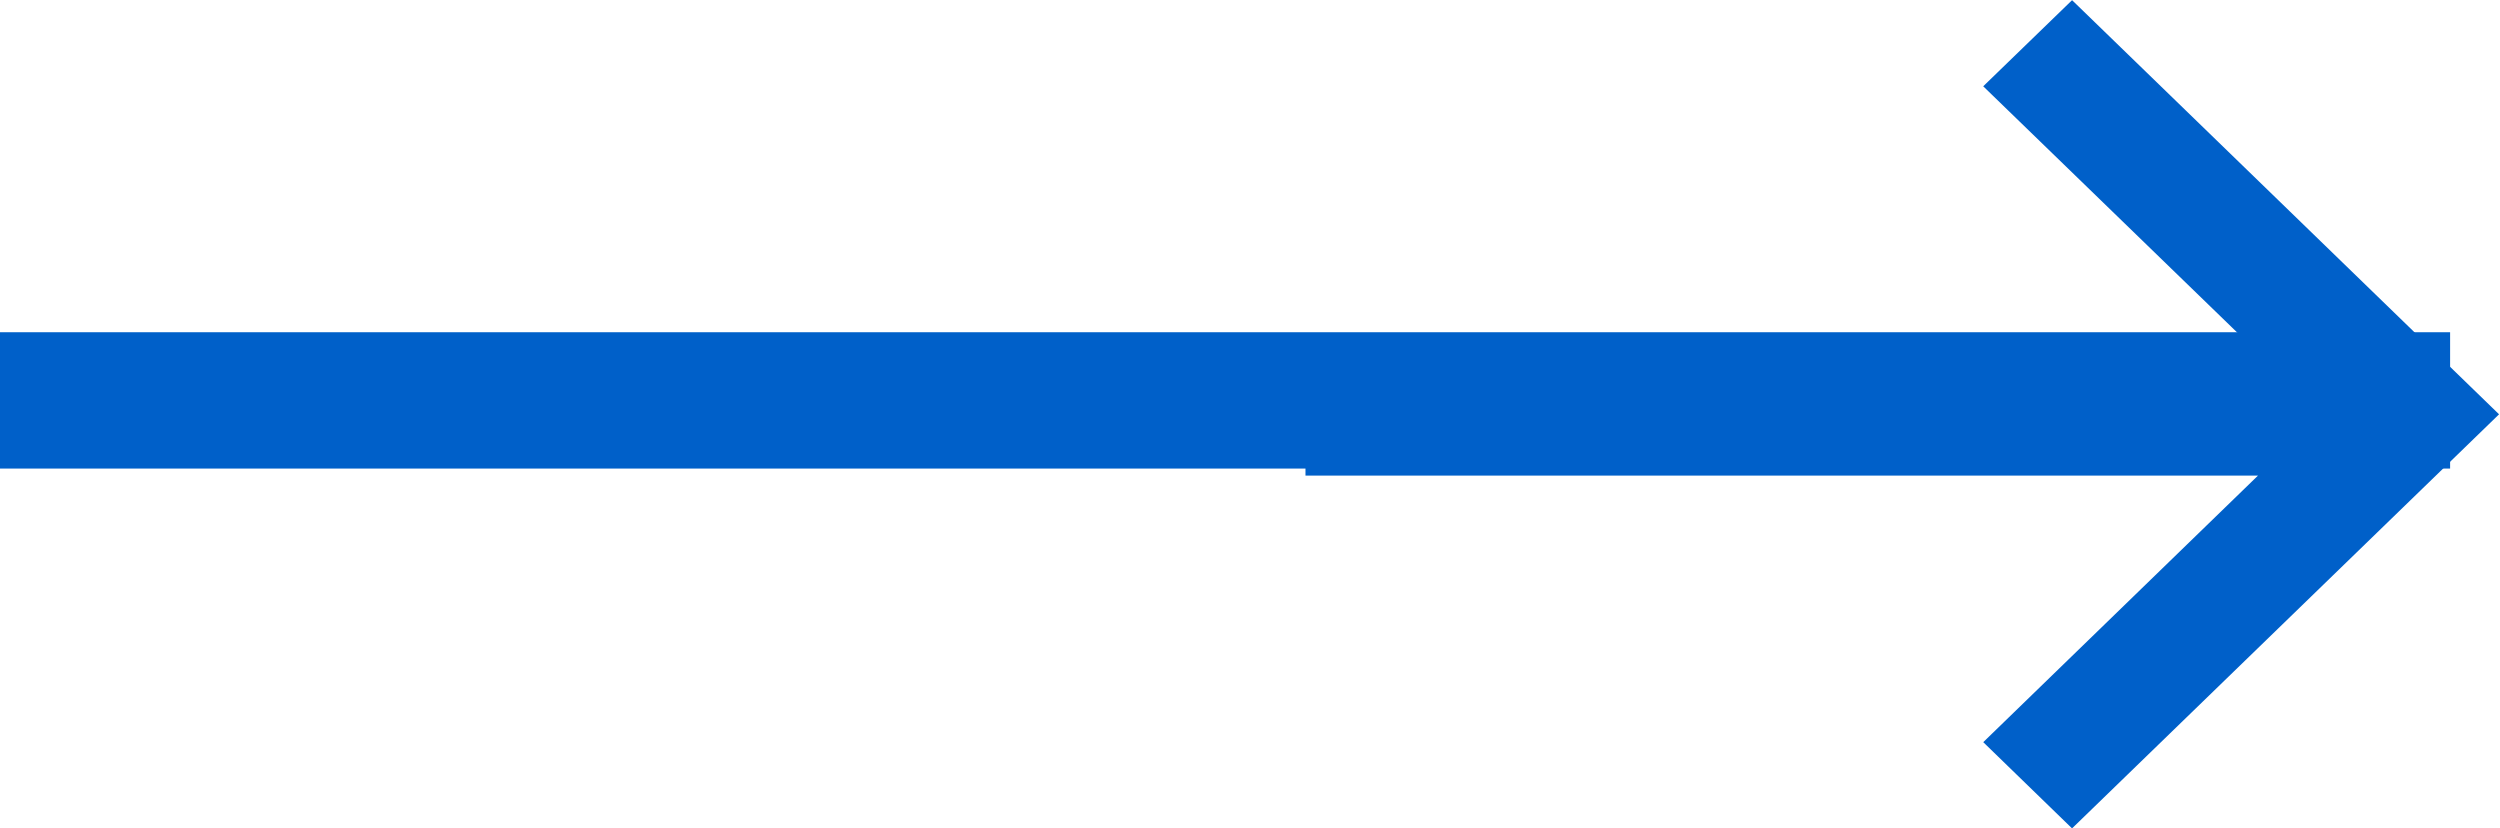
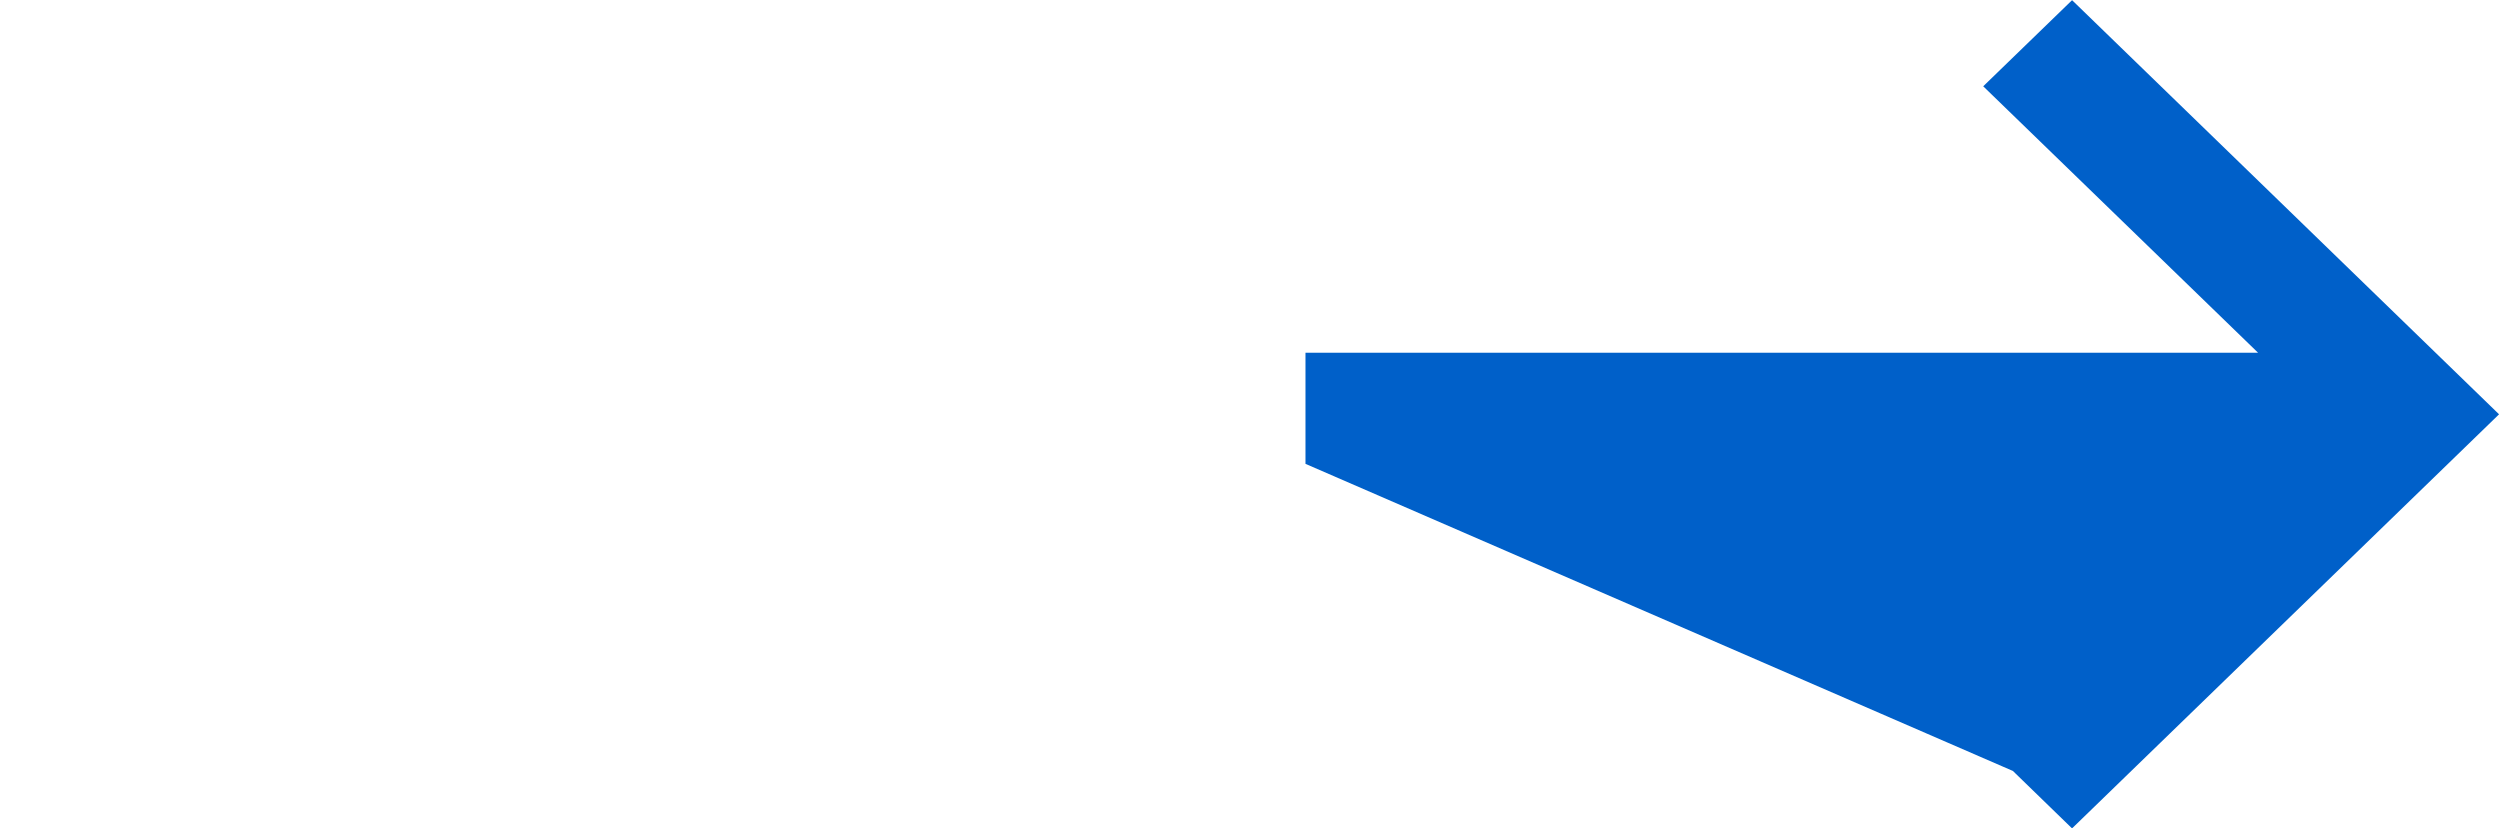
<svg xmlns="http://www.w3.org/2000/svg" width="36.676" height="12.152" viewBox="0 0 36.676 12.152">
  <g id="Group_305" data-name="Group 305" transform="translate(-135.5 -300.626)">
-     <path id="Path_200" data-name="Path 200" d="M4.979,0V14.707L.568,10.161,0,10.746l5.378,5.546h0l5.379-5.546-.567-.585L5.781,14.709V0Z" transform="translate(155.152 312.082) rotate(-90)" fill="#0060c9" stroke="#0060c9" stroke-width="1" />
-     <line id="Line_36" data-name="Line 36" x1="35.944" transform="translate(135.5 306.5)" fill="none" stroke="#0060c9" stroke-width="2" />
+     <path id="Path_200" data-name="Path 200" d="M4.979,0L.568,10.161,0,10.746l5.378,5.546h0l5.379-5.546-.567-.585L5.781,14.709V0Z" transform="translate(155.152 312.082) rotate(-90)" fill="#0060c9" stroke="#0060c9" stroke-width="1" />
  </g>
</svg>